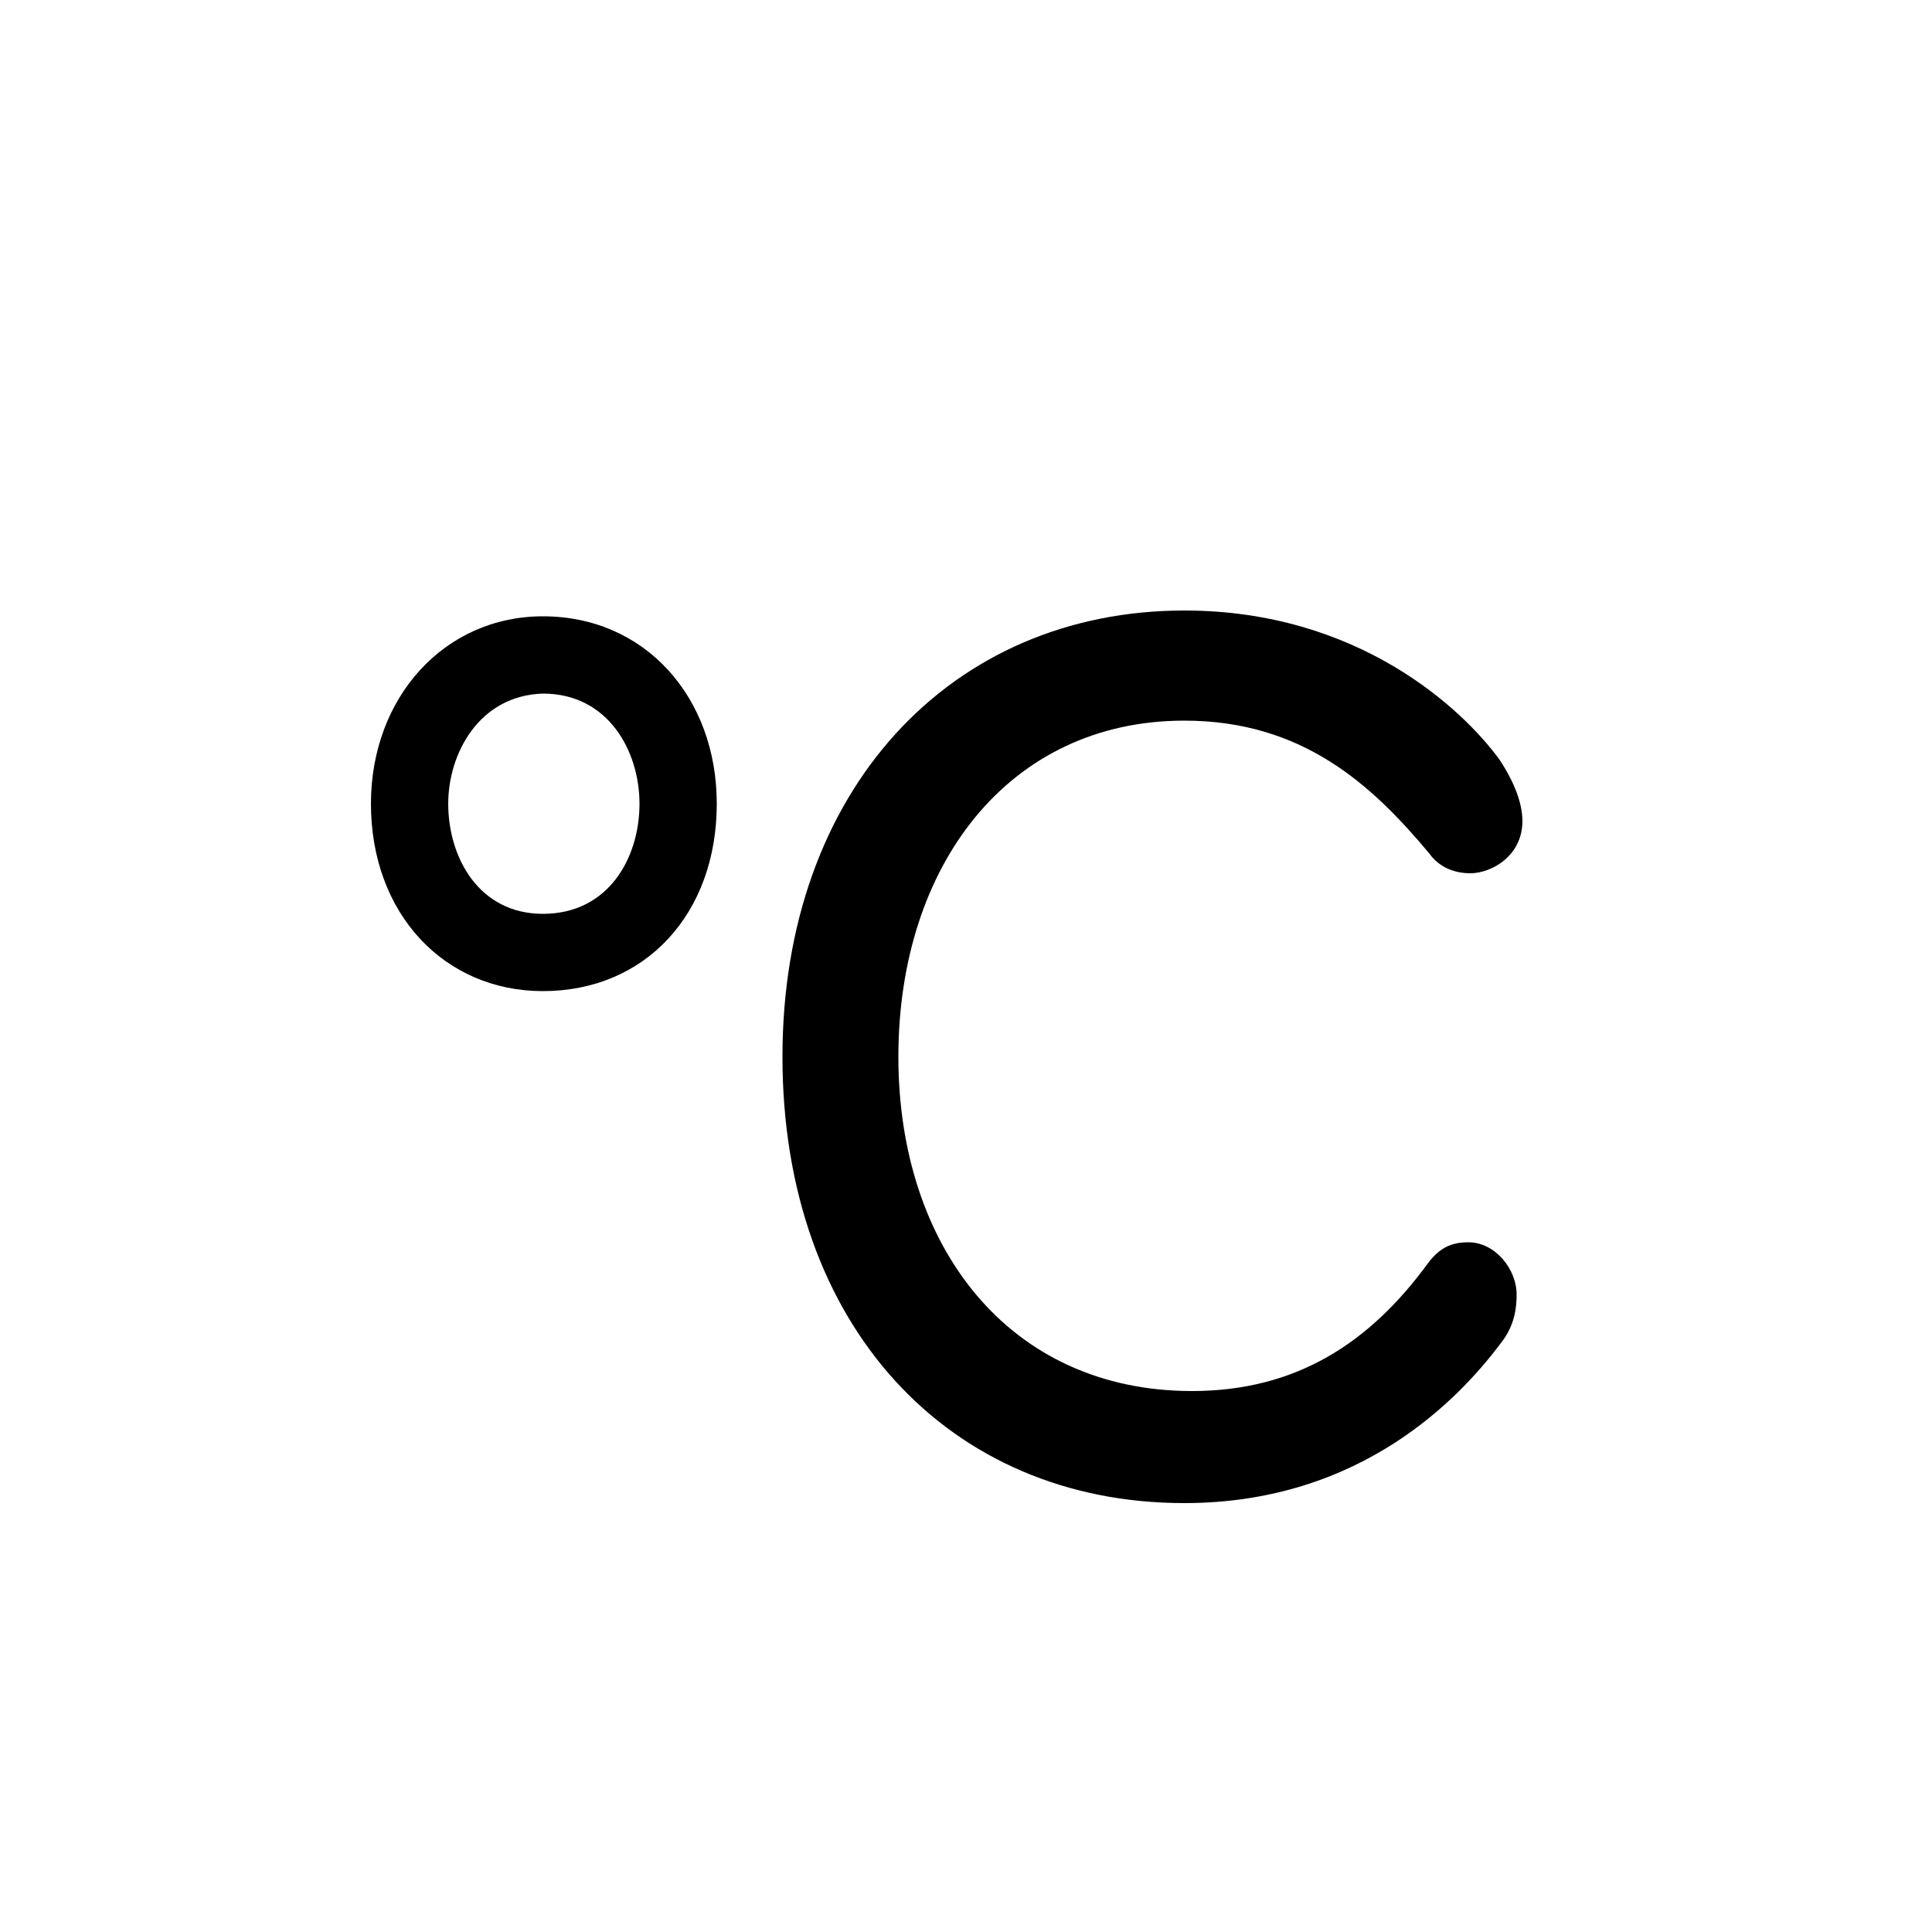
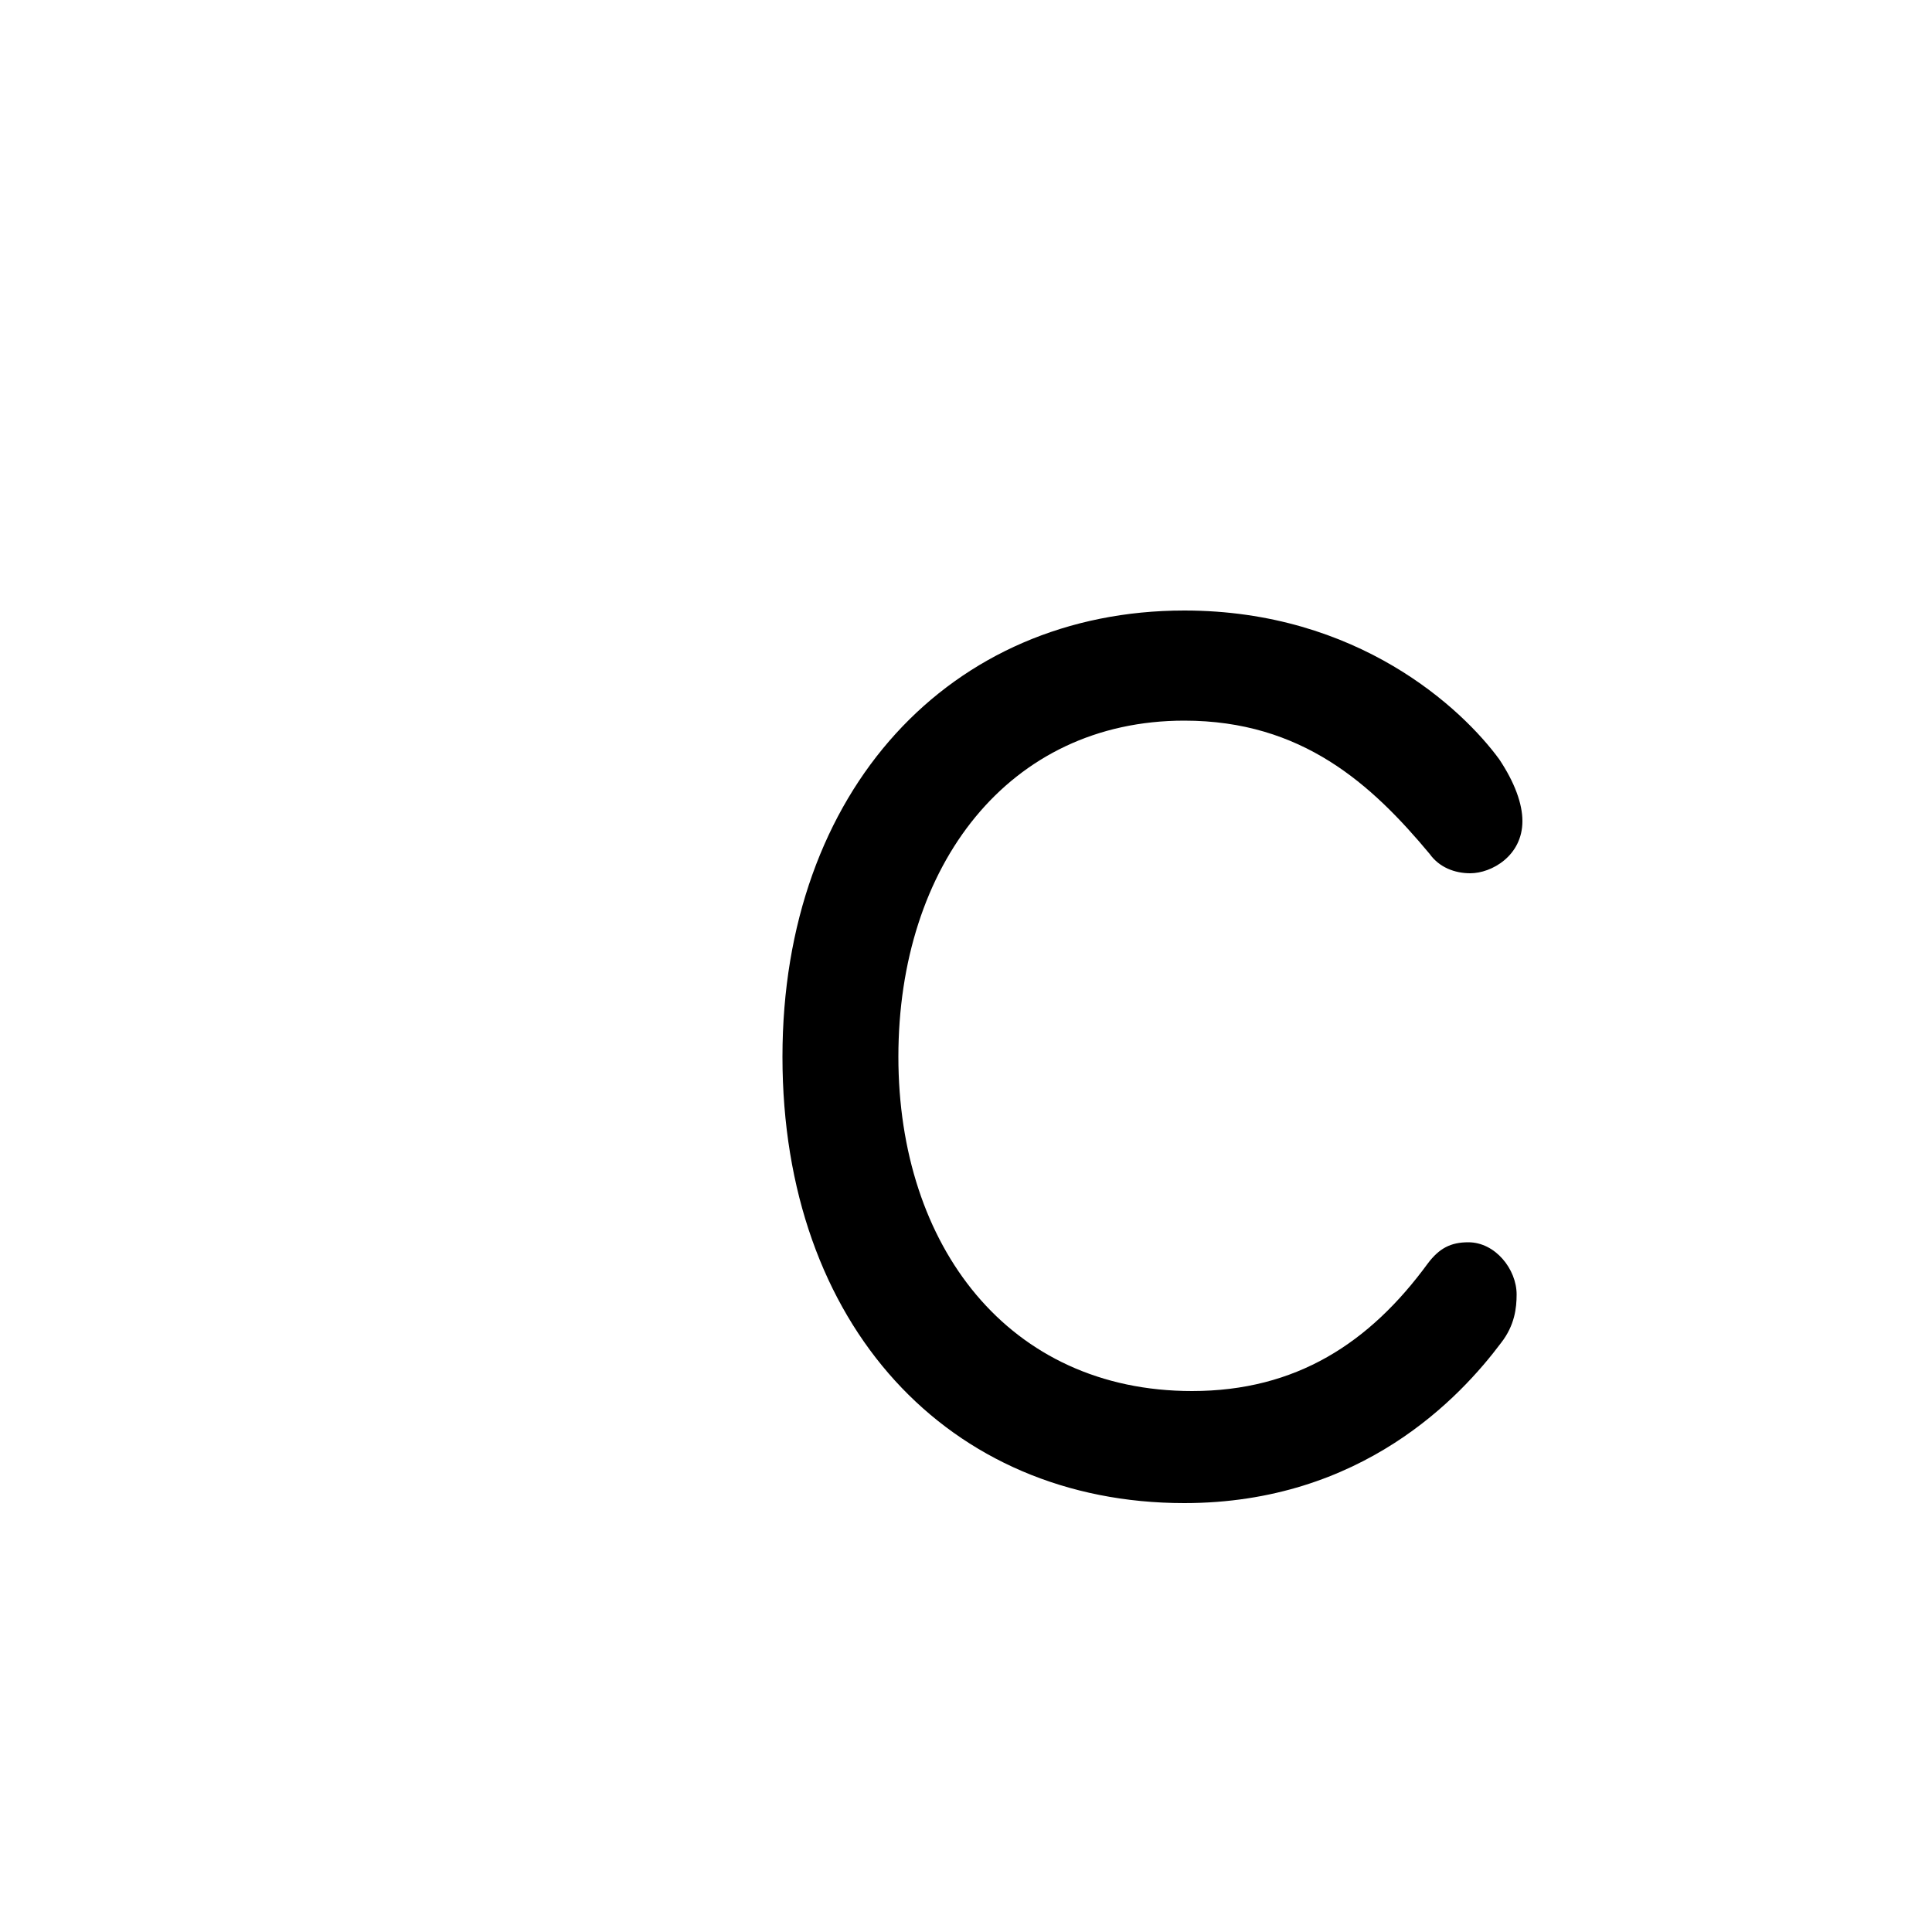
<svg xmlns="http://www.w3.org/2000/svg" version="1.1" width="32" height="32" viewBox="0 0 32 32">
  <path fill="#000" d="M24.32 20.576c-0.288 0-0.48 0.096-0.672 0.352-0.96 1.312-2.176 2.112-3.904 2.112-3.040 0-4.864-2.4-4.864-5.536 0-3.168 1.824-5.568 4.736-5.568 1.952 0 3.104 1.056 4.064 2.208 0.16 0.224 0.416 0.32 0.672 0.32 0.352 0 0.864-0.288 0.864-0.864 0-0.288-0.128-0.64-0.384-1.024-0.608-0.832-2.336-2.464-5.216-2.464-3.872 0-6.656 2.976-6.656 7.392 0 4.448 2.752 7.392 6.656 7.392 2.944 0 4.576-1.76 5.248-2.656 0.224-0.288 0.256-0.576 0.256-0.8 0-0.416-0.352-0.864-0.8-0.864z" />
-   <path fill="#000" d="M8.992 10.208c-1.632 0-2.848 1.344-2.848 3.104 0 1.824 1.216 3.104 2.848 3.104 1.696 0 2.88-1.28 2.88-3.104 0-1.76-1.184-3.104-2.88-3.104zM8.992 15.136c-1.056 0-1.568-0.928-1.568-1.824 0-0.832 0.512-1.792 1.568-1.824 1.088 0 1.6 0.96 1.6 1.824 0 0.896-0.512 1.824-1.6 1.824z" />
</svg>